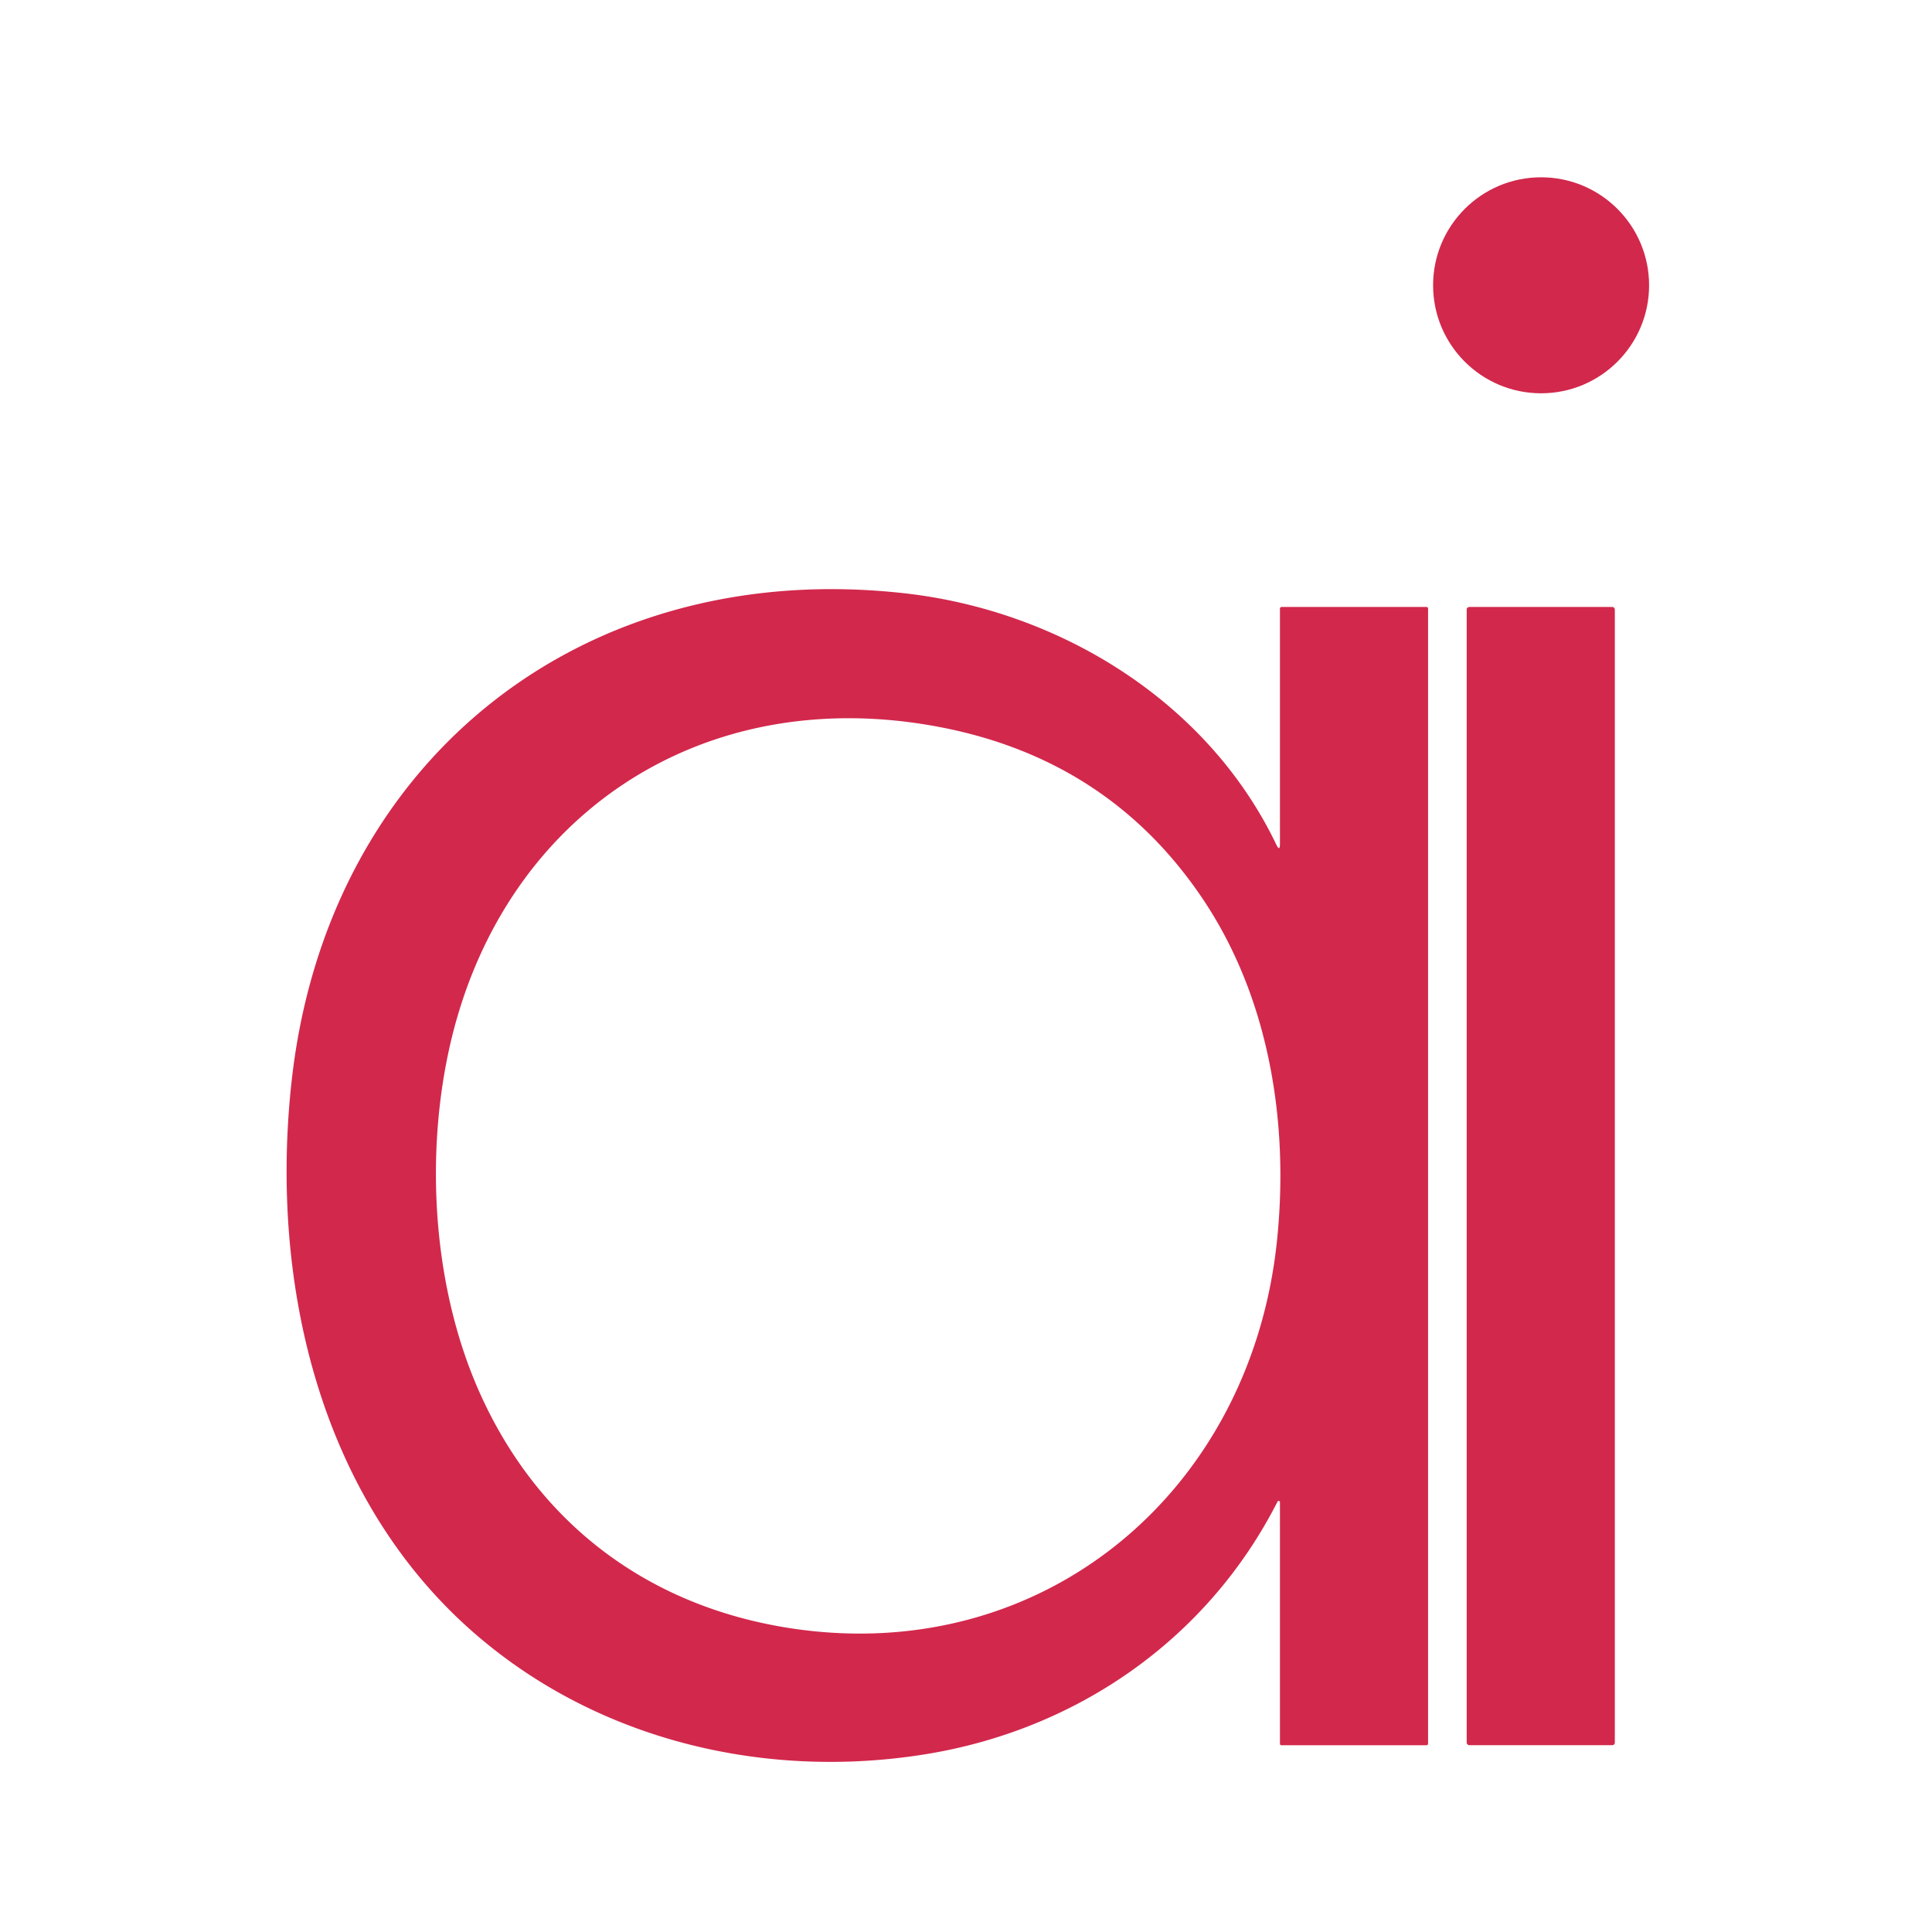
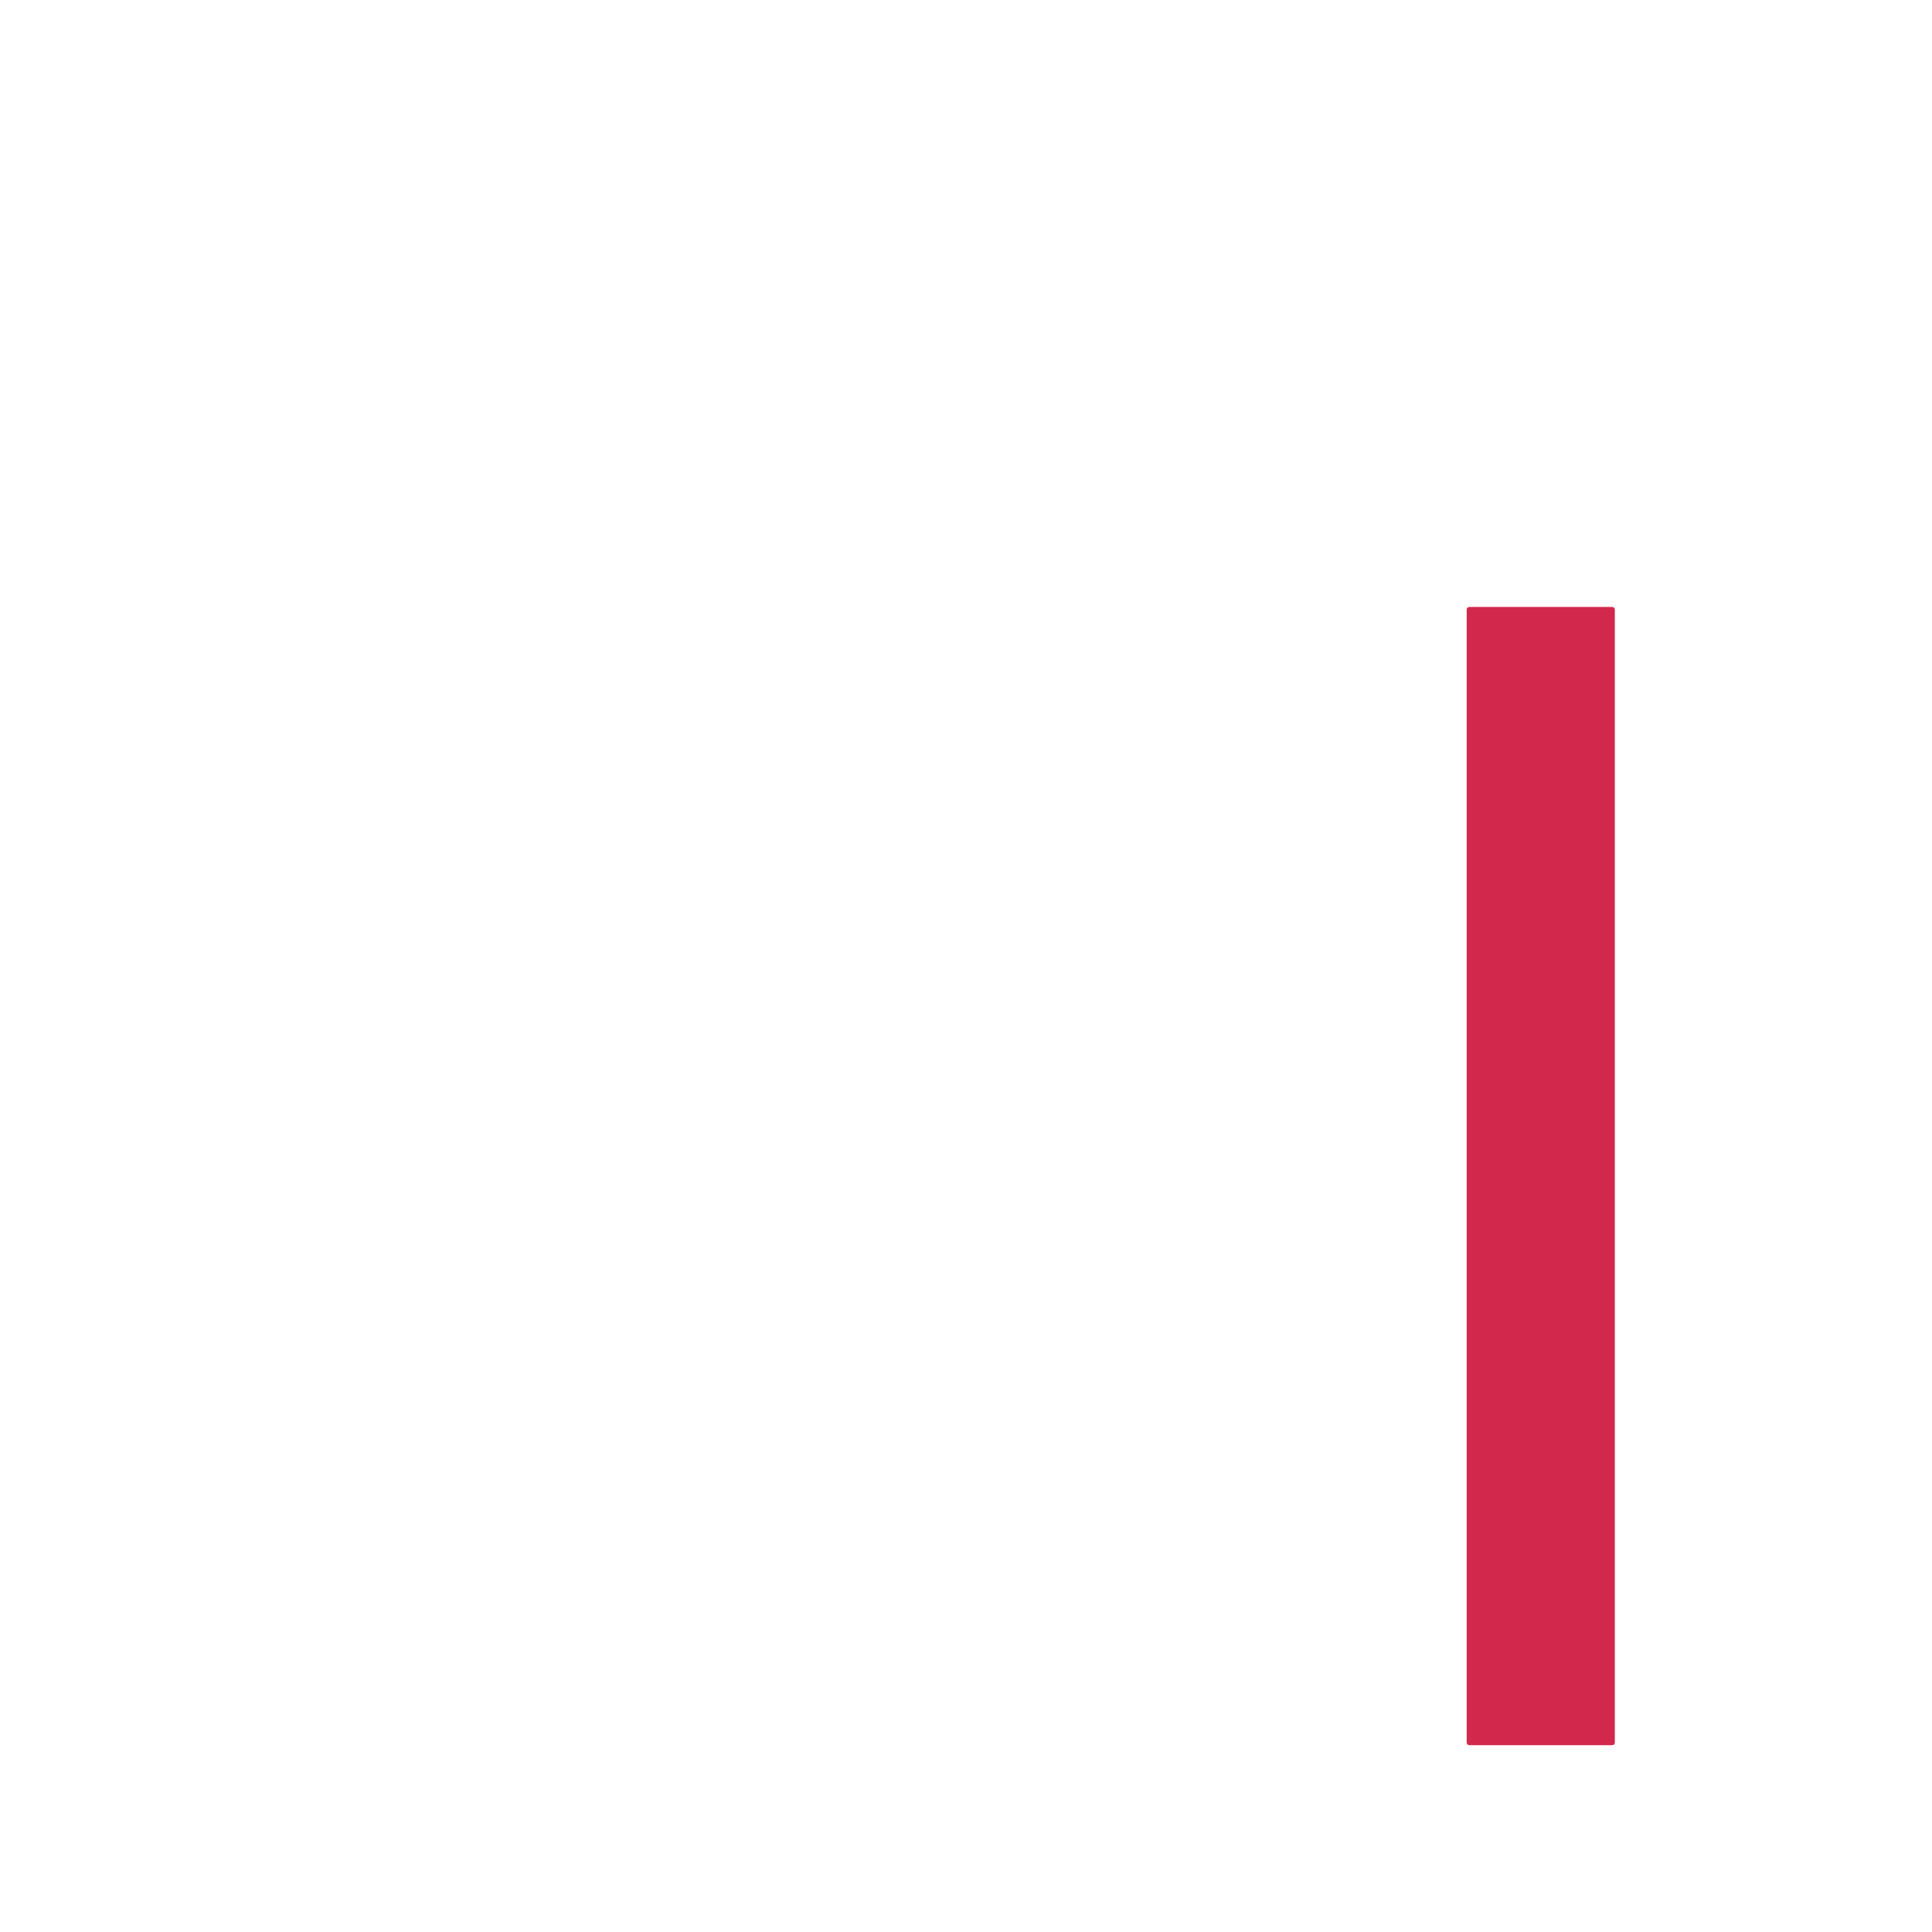
<svg xmlns="http://www.w3.org/2000/svg" version="1.1" viewBox="0.00 0.00 300.00 300.00">
-   <circle fill="#d2284c" cx="239.30" cy="44.30" r="16.77" />
-   <path fill="#d2284c" d="   M 198.38 233.16   C 187.44 254.67 167.07 268.63 143.69 272.40   C 119.25 276.34 93.65 270.49 74.53 254.35   C 49.79 233.47 41.83 199.52 45.26 168.08   C 50.70 118.08 90.56 86.37 140.76 92.16   C 164.71 94.93 187.56 109.00 198.17 131.12   Q 198.75 132.33 198.75 130.99   L 198.75 94.50   A 0.25 0.25 0.0 0 1 199.00 94.25   L 221.50 94.25   A 0.25 0.25 0.0 0 1 221.75 94.50   L 221.75 270.75   A 0.25 0.25 0.0 0 1 221.50 271.00   L 199.00 271.00   Q 198.75 271.00 198.75 270.75   L 198.75 233.25   A 0.20 0.20 0.0 0 0 198.38 233.16   Z   M 69.59 163.60   C 66.02 180.55 67.37 200.48 74.57 216.45   C 83.95 237.25 101.56 249.89 123.77 252.98   C 162.45 258.35 194.22 231.40 198.28 192.75   C 200.21 174.35 197.08 154.89 186.71 139.50   Q 172.32 118.14 146.45 113.00   C 108.99 105.57 77.34 126.82 69.59 163.60   Z" />
  <rect fill="#d2284c" x="227.75" y="94.25" width="23.00" height="176.74" rx="0.38" />
</svg>